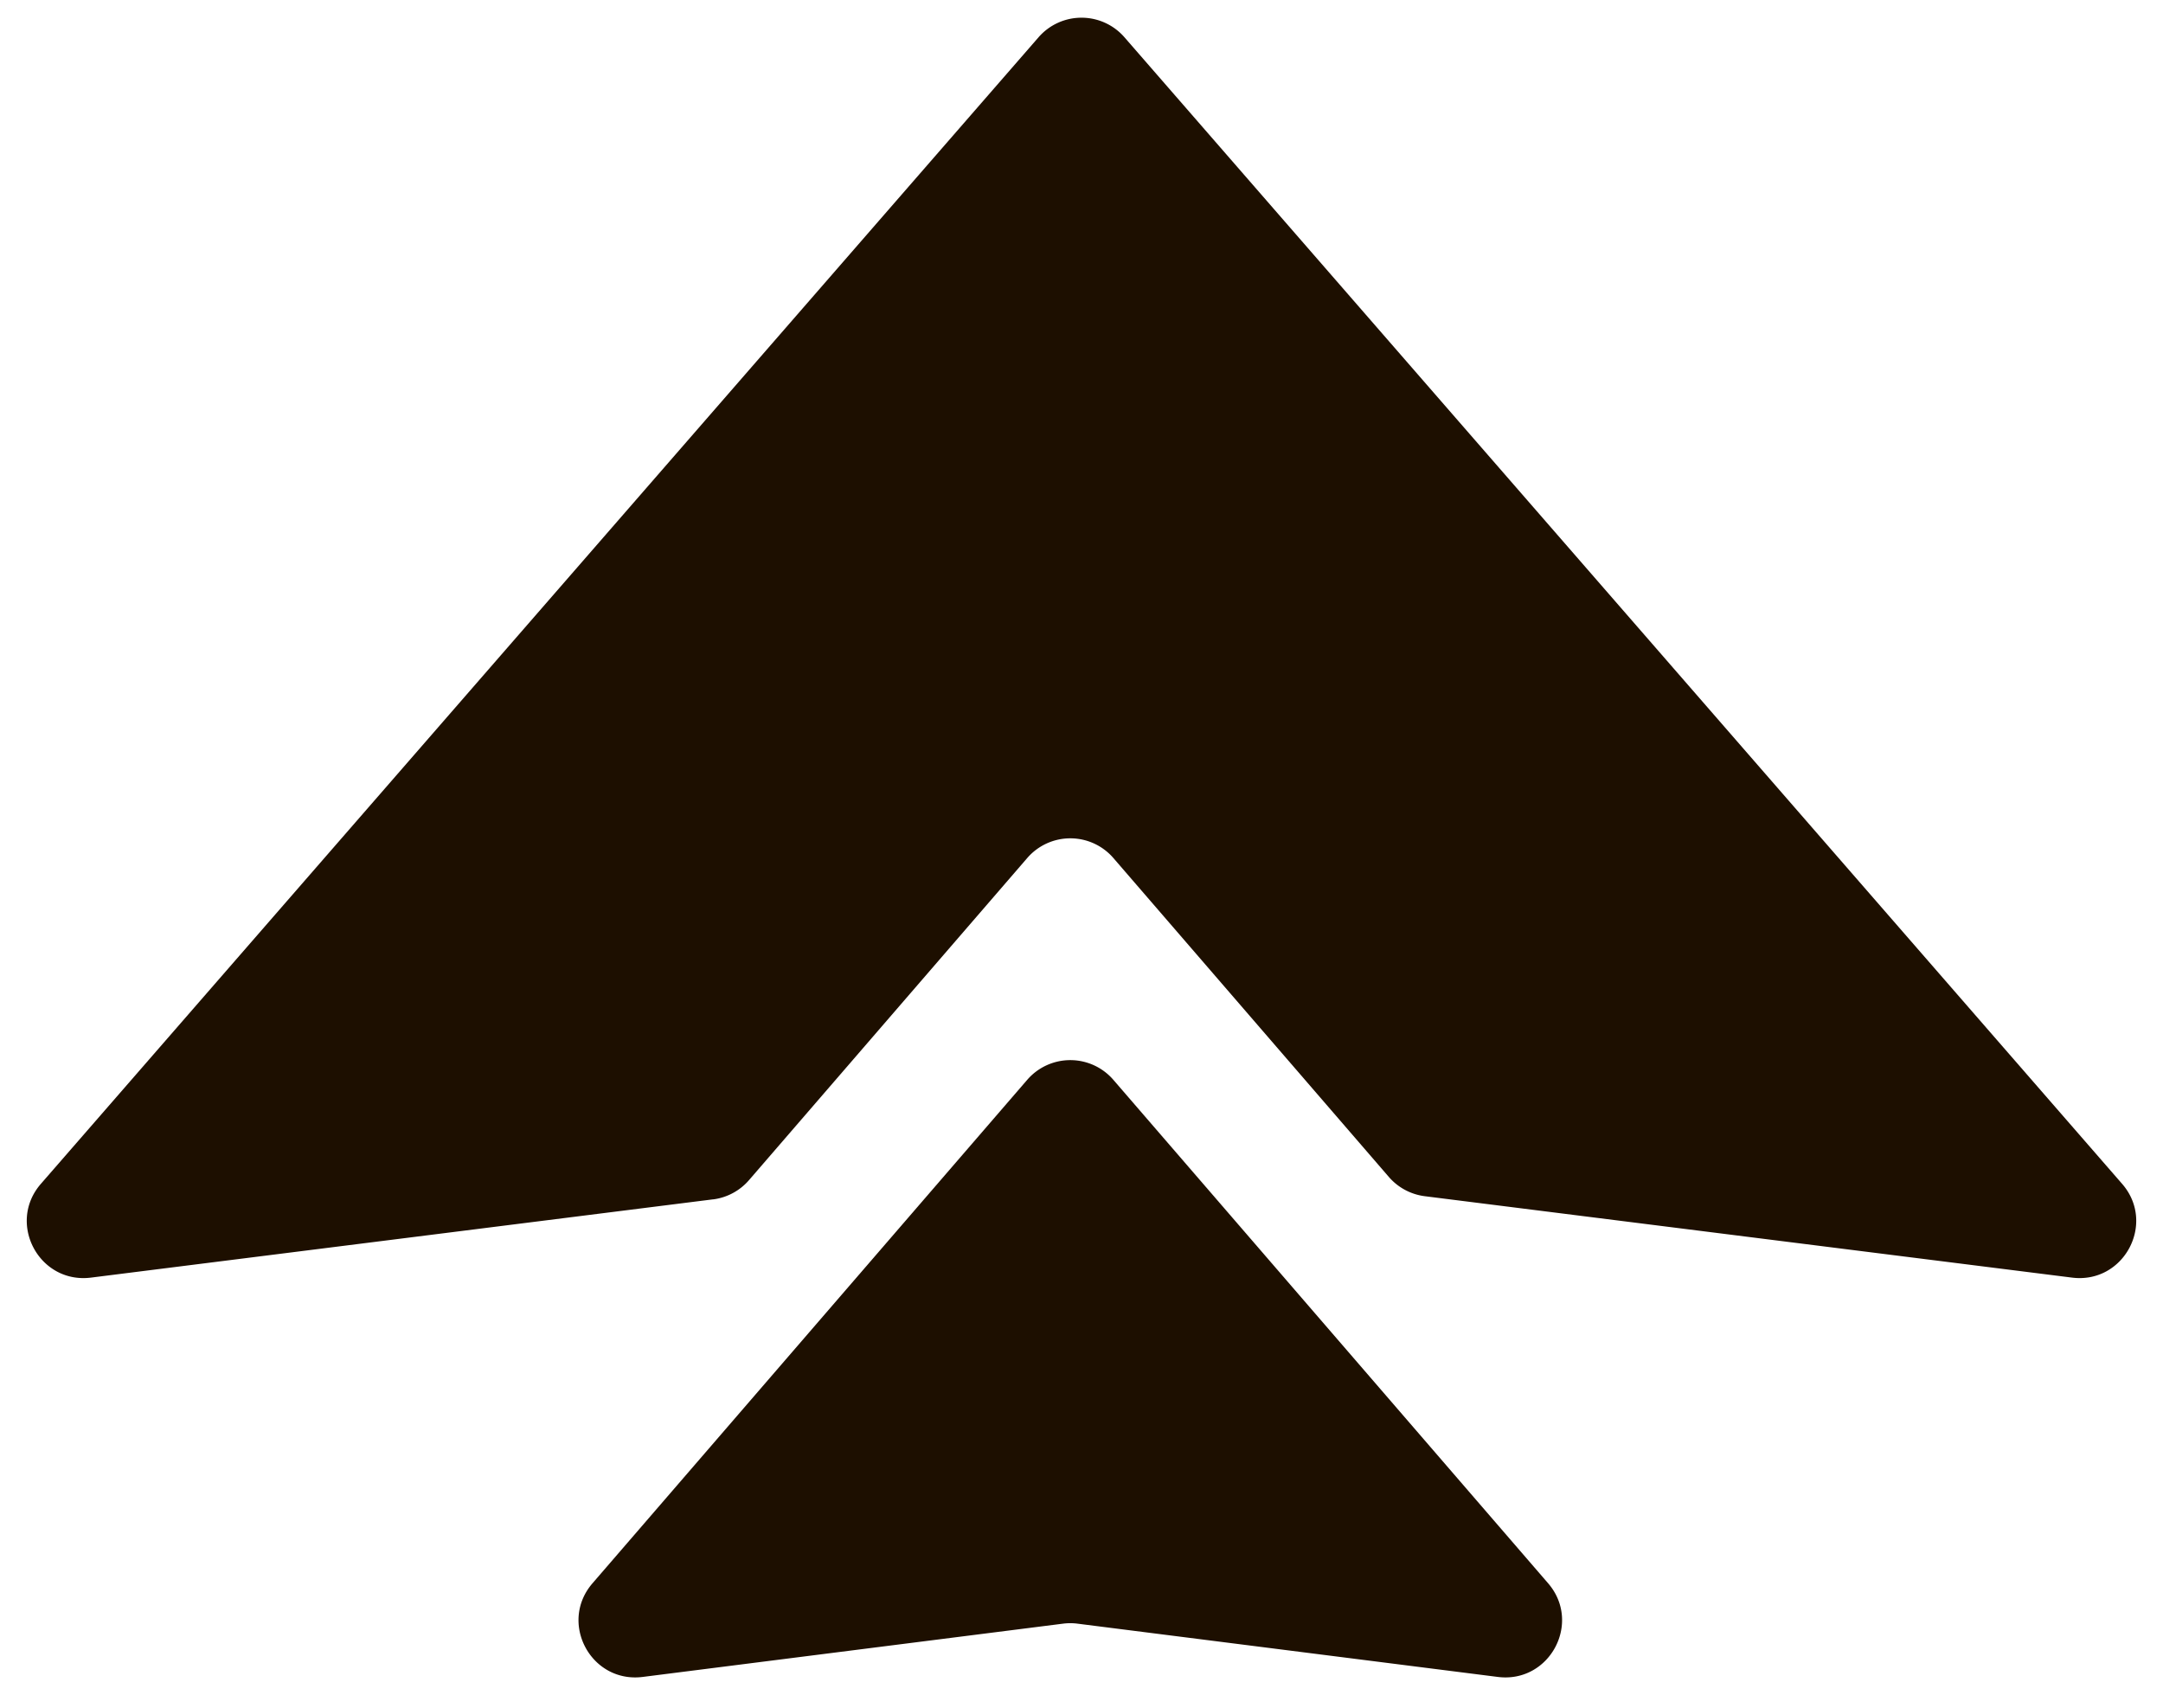
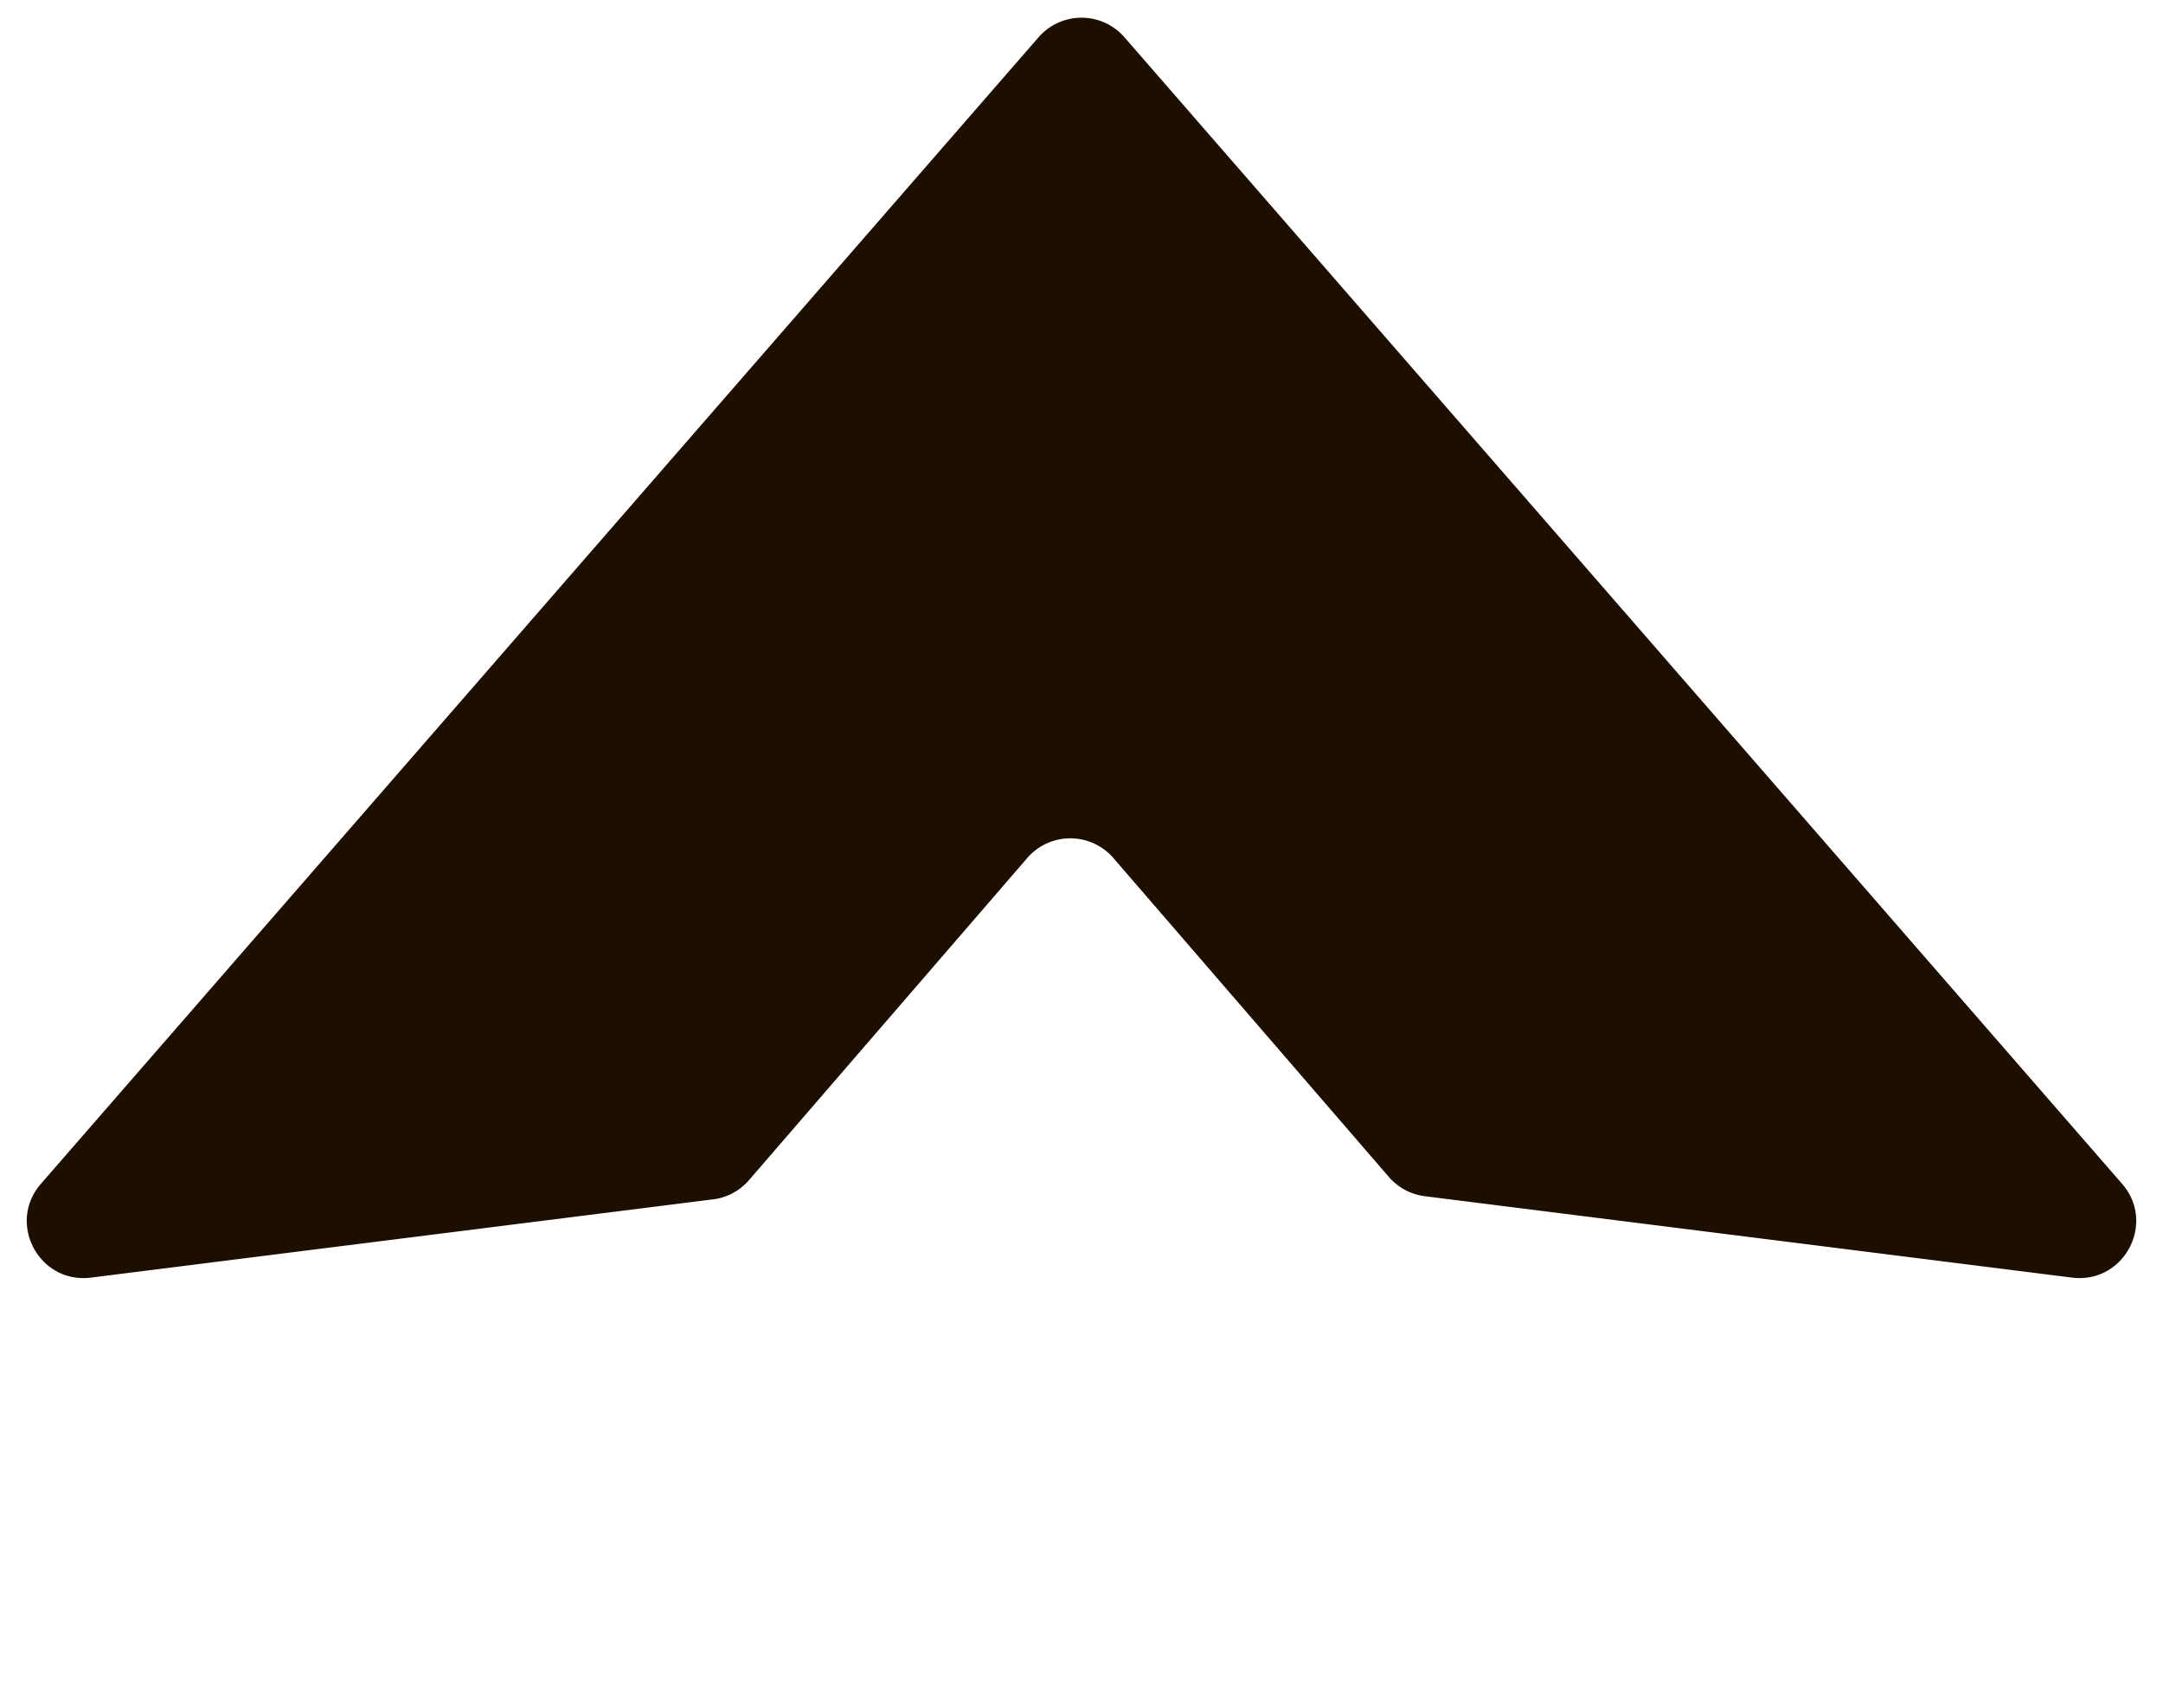
<svg xmlns="http://www.w3.org/2000/svg" fill="none" viewBox="0 0 38 30">
  <path fill="#1D0F00" d="M12.528 21.07a1 1 0 00.632-.34l4.887-5.657a1 1 0 011.513 0l4.839 5.602a1 1 0 00.632.339l11.37 1.43c.912.115 1.483-.956.88-1.648L19.754.654a1 1 0 00-1.508 0L.719 20.796c-.603.692-.032 1.763.88 1.648l10.93-1.375z" />
-   <path fill="#1D0F00" d="M18.929 28.523a.998.998 0 00-.252 0l-7.385.936c-.91.115-1.482-.952-.882-1.646l7.636-8.843a1 1 0 011.514 0l7.637 8.843c.599.694.027 1.761-.883 1.646l-7.385-.936z" />
</svg>